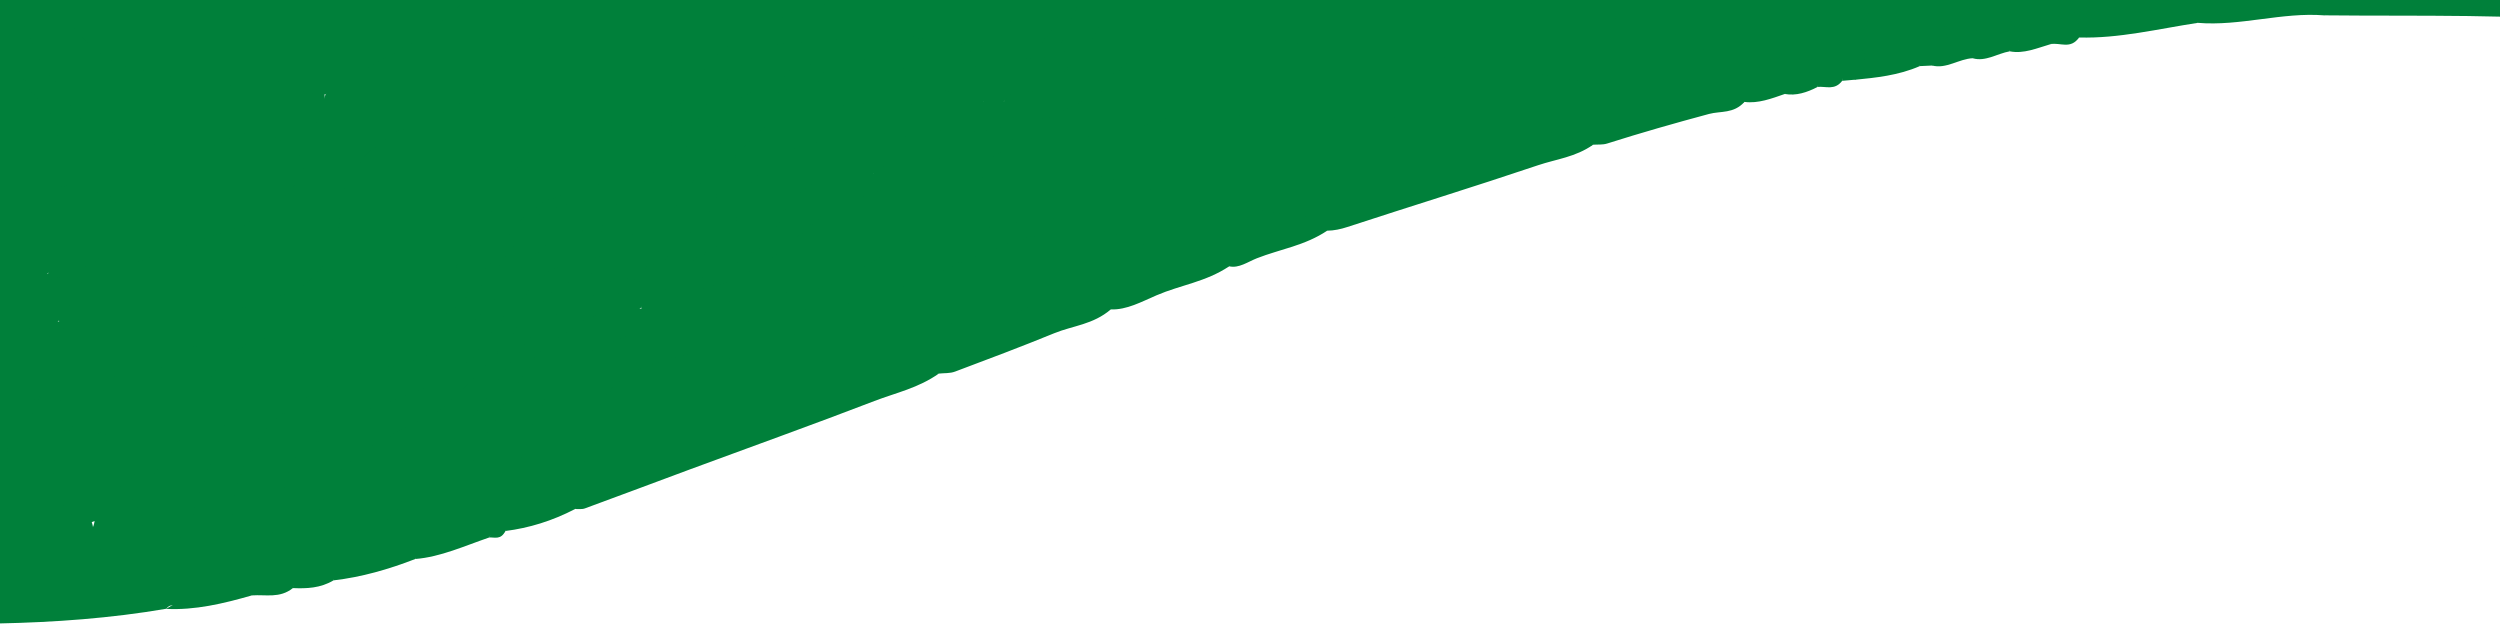
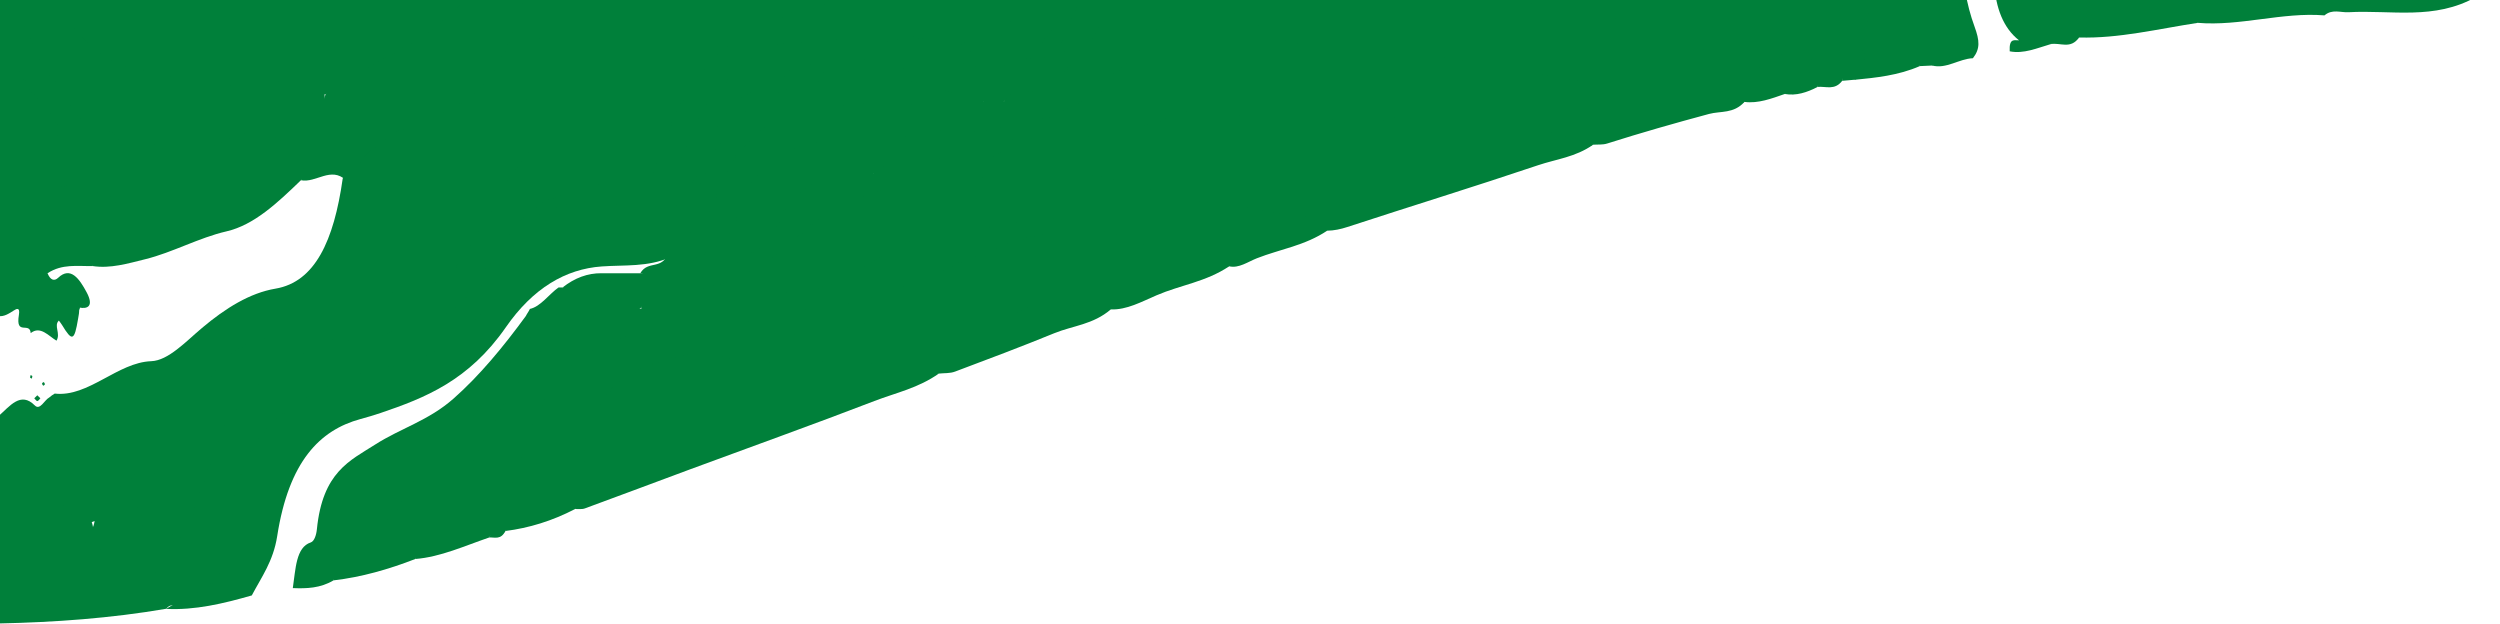
<svg xmlns="http://www.w3.org/2000/svg" id="_レイヤー_2" viewBox="0 0 704.06 175.6">
  <defs>
    <style>.cls-1{fill:none;}.cls-2{fill:#00803a;fill-rule:evenodd;}.cls-3{clip-path:url(#clippath);}</style>
    <clipPath id="clippath">
      <rect class="cls-1" width="704.06" height="175.6" />
    </clipPath>
  </defs>
  <g id="_レイヤー_1-2">
    <g class="cls-3">
      <path class="cls-2" d="M-.43,127.27v-10.07c3.23-2.83,6.24-7.04,10.23-3.02,1.48,1.49,2.7-1.53,4.08-2.25.49-.43,1-.78,1.53-1.09,9.47,1.1,17.69-8.78,27.18-9.12,4.79-.17,9.72-5.51,14.27-9.34,6.67-5.62,13.51-9.87,20.72-11.09,11.14-1.88,16.45-13.49,18.93-30.98,3.85-9.26,9.75-12.36,15.55-15.57,4.54-2.51,9.26-3.83,13.86-6.06,9.44-4.57,16.16-14.17,20.09-30.04,1.35-5.43,2.09-12.67,6.92-12.6,2.56,4.22,2.56,9.59,1.97,14.96-.8,7.24-1.7,14.45-3.4,21.27-.61,2.46-1.72,5.2-1.16,7.62,2.63,11.33-1.16,16.67-5.72,22.9-4.33,5.91-8.34,12.8-12.17,19.86-3.44,6.36-7.95,9.81-12.75,10.53-16.26,2.48-32.24,7.34-47.9,15.39-5.42,2.79-10.44,6.7-13.92,15.02-.56,1.35-1.32,2.43-1.93,3.73-5.24,11.26-11.32,20.02-20.05,21.08-4.45.25-8.56-.34-8.27-11.01.06-2.19-.82-2.57-1.77-3.01-3.41-1.57-6.81-3.29-9.86,1.66-2.7,4.27-5.26,8.86-8.94,2.02-.67-1.25-2.57.01-3.9.17-.5.22-1.01.35-1.53.42-.8.05-1.51-.33-2.06-1.41H-.43Z" />
      <path class="cls-2" d="M1.88,127.28c1.31-4.1,3.97.39,5.59-2.62.29-.54,1.6.57,1.92,2.69.65,4.4,1.76,5.43,2.96.43.68-2.84,2.07-2.39,3.36-2.53,2.01-.26,1.3,2.25,1.29,3.96-.07,8.75,1.9,13.34,6.72,15.56,2.6,1.2,3.22,4.48,1.87,9.86,3.28-2.46,6.41-4.41,9.3-1.03,5.63,6.59,10.27,4.06,14.48-4.05,3.07-3.3,5.07-8.55,6.47-13.8,6.9-25.9,19.86-36.43,34.61-40.65,9.51-2.72,19.17-4.38,28.77-6.61,4.08-.95,7.66-3.92,11.45-6.11,5.02-3.68,9.5-9.24,13.27-15.66,5.93-10.14,13.27-10.88,20.64-12.52.75-.17,1.55-.15,2.29.11,12.23,4.23,21.28-.86,28.56-21.01,5.45-15.09,15.67-22.06,26.23-23.56,14.46-2.05,28.93-1.28,43.41-.12,2.88.23,5.74-.04,8.59-.88,2.07-.62,4.21-1.33,5.91,1.89-2.72,8.58-7.68,7.37-12.03,7.92-13.3,1.71-26.69-.61-39.98,2.61-2.11.51-4.13,1.08-6.05,2.64-10.42,3.11-18.8,11.1-24.56,27.61-3.76,10.76-10.5,13.59-17.46,13.96-3.6.19-7.25-.69-10.79,1.27-9.86.95-18.67,6.82-26.41,17.53-11.1,15.33-24.11,21.23-37.85,23.39-9.68,1.52-18.75,6.47-27.29,14.36-5.54,5.12-8.98,13.38-10.3,24.13-2.27,18.46-6.04,24.04-16.7,24.48-1.12.04-2.31-.49-3.31.91-15.7,2.69-31.45,3.81-47.22,4.14v-48.33H1.88c.21.36.42.73.62,1.09-.18-.41-.39-.77-.62-1.09h0Z" />
-       <path class="cls-2" d="M14.54,113.18c-.5,2.19-2.41,1.32-2.68,3.12-.52,3.32-1.32,2.68-2.33,1.09-1.74-2.74-3.18-6.11-5.46-.6-.55,1.34-2.95.34-4.5.41v-28.19c2.56-2.92,5.15-7.07,7.49.5.18.56.54.95.93,1.07,4.67,1.51,9.17.6,13.47-2.97.3-.69.63-1.32.96-1.94-1.4-5.14-1.4-5.02-5.53-5.47-1.63-.18-4.83,1.73-2.91-5.03,3.59-4.1,7.55-2.9,11.46-2.46,20.42-3.16,40.7-7.37,59.35-23.98,4.27-.36,8.8-5.71,12.64,2.02-1.8,18.95-7.6,30.08-17.56,32.42-7.86,1.85-15.88,3.82-22.6,12.46-1.26,1.62-2.86,2.53-4.29,2.21-1.73-.38-2.9.49-4.13,2.3-2.92,4.32-6.32,5.67-10.11,5.03-3.46-.59-6.79-.35-9.45,4.83-.92,1.78-2.4,3.07-4.15,2.34-3.55-1.5-7.07.27-10.59.83Z" />
      <path class="cls-2" d="M232.11-112.37c-.04,3.74,1.61,5.62,2.84,8,2.1,4.08,4.76,7.26,6.37,12.14,2.49,8.72,4.27,17.85,5.34,27.43.75,6.8,3.06,11.45,6.77,13.87,11.65,7.62,23.69,13.2,35.37,20.64.71.46,1.51.54,2.23.95,4.54,2.56,9.52,4.01,10.38,14.7.95,11.85-1.67,22.7-7.25,28.53-1.47,1.54-3.04,2.83-4.51,4.41-2.92,2.86-6,3.47-9.37,3.62-18.48.83-37.02-1.3-55.46,2.75-1.55.34-3.08.13-4.23-2.14,1.46-3.07,3.44-3.62,5.59-4.1,10.57-2.35,21.18-1.71,31.78-2.02,5.41-.16,10.9.58,16.21-2.12,1.78-.9,3.78-1.14,5.14-3.85,6-10.4,5.09-14.58-1.4-23.16-9.05-11.98-20-12.24-29.98-18.29-5.7-3.46-11.18-7.95-16.97-10.91.92-5.78,1.92-11.56.3-17.48-.15-.56-.24-1.43-.1-1.95,2.5-9.23-.49-17.52-1.49-26.11-.56-4.89-1.57-9.48-3.89-12.97-2.08-3.12-2.73-7.92-4.03-11.96h10.36Z" />
      <path class="cls-2" d="M84.76,50.75c-6.64,6.41-13.21,12.63-21.02,14.42-7.67,1.76-15.16,5.94-22.83,7.83-4.88,1.2-9.85,2.71-14.87,1.92,0-5.08,3.05-5.16,4.36-8.17,1.53-3.52,2.24-7.25-.67-8.52-3.59-1.57-6.94-5.12-11.02-3.73-4.88,1.66-6.48-1.05-5.08-9.61,1.2-7.34-.09-11.16-3.47-14.6C5.21,25.24,2.79,16.21-.43,8.47V-5.63c3.42-3.85,5.01.69,6.3,4.73,2.85,8.93,6.73,16.07,11.01,22.95,6.13,9.86,13.22,12.75,21.27,13.89,5.61.8,11.04,4.13,16.93,2.85,3.2-.7,6.42-.85,9.62-2.2,7.83-3.31,15.19-1.6,21.61,7.7.72,3.06-.11,4.98-1.55,6.46h0Z" />
      <path class="cls-2" d="M85.91,44.7c-2.29-1.65-4.58-3.34-6.89-4.95-4.73-3.29-9.58-2.73-14.34-.58-3.12,1.41-6.07,3.56-9.41,1.74-1-.55-2.32-.12-3.37.51-3.91,2.35-7.49.28-11.03-2.26-1.01-.73-1.99-3.1-3.03-1.38-2.52,4.2-4.55,1.08-6.73-.74-.86-.72-1.83-2.15-2.62-1.9-6.42,2.07-9.26-7.23-13.34-12.54C10.49,16.55,6.98,8.78,4.54-.41,3.51-4.31,1.97-6.03-.42-5.63v-2.01c1.68-2.42,3.7-.19,5.49-1.23,3.47-2.48,6.41-.6,8.92,3.64,14.66,24.78,33.34,26.41,51.93,26.17,8.69-.11,17.11-.14,25.4,4.65.83,8.64-1.04,14.96-5.4,19.13h0Z" />
      <path class="cls-2" d="M-.43,8.46c1.46.06,2.68,1.07,3.25,3.44,2.2,9.1,6.34,14.98,10.96,19.84,2.41,2.53,3.49,4.9,1.79,9.49-1.34,3.6-1.12,7.59-.86,11.81,2.83.82,5.25-3.04,7.89-1.25,2.45,1.66,4.9,2.85,7.58,3.41,3.8.78,4.58,6.4,2.25,11.68-1.71,3.87-4.29,5.29-6.38,8.05-4.25.07-8.55-.68-12.66,2.02-4.61,6.9-9.21,4.36-13.81,0V8.47H-.43Z" />
      <path class="cls-2" d="M-.43,76.93c4.6.03,9.21,3.01,13.81,0,.78,1.99,1.93,2.33,3,1.3,3.49-3.31,5.99.29,8.02,4.09,2.13,3.98.21,4.77-2.12,4.28-1.09-1.65-1.34.43-1.04-.81,0-.02.32.19,1.04.81.1,1.32-.13,2.23-.29,3.19-1.05,6.24-1.65,6.47-4.52,1.73-.27-.45-.59-.82-.89-1.24-1.52,1.44.58,3.62-.67,5.66-2.19-1.28-4.54-4.3-7.26-2.13-.26-3.35-4.35.94-3.32-5.18.39-2.35-.87-1.54-1.35-1.24-1.44.91-2.85,1.87-4.42,1.61v-12.09h0Z" />
      <path class="cls-2" d="M462.35-41.89c.7-5.65-2.34-8.02-3.45-12.08,3.55-5.63,5.63.58,7.6,3.6,3.87,5.94,7.32,12.69,12.17,16.39,5.09,6.03,10.66,9.82,16.59,12.75,7.22,3.57,13.17,11.08,15.63,24.03,2.96,15.53.71,21.28-8.23,23.66-3.76,1.3-7.51,2.75-11.39,2.24-3.78,2.04-7.74.86-11.3-.38-9.14-3.2-18.26-3.45-27.48-2.86-15.79,1.01-31.26-5.16-46.93-7-8.44-.99-16.86-.64-25.28-1.02-8.47-.38-16.89-1.66-24.91-6.61-12.29-7.59-24-8.63-34.75,6.92-1.31,1.9-2.95,3.13-4.54,4.31-.84.65-1.72,1.18-2.59,1.67-.54.36-1.11.62-1.68.85-1.7.43-3.23,1.7-4.71,3.22-.54.45-1.11.76-1.7.98-5.76.88-11.4,4.14-17.29,2.57-1.84-.49-3.78-.02-5.35-2.32-.08-5.72,2.64-4.56,4.4-5.12,4.64-1.47,9.35-2.36,13.27-7.61,4.62-3.88,7.96-10.22,11.1-17.1,8.2-17.96,12.01-19.2,24.91-13.59,12.59,5.48,25.21,11.55,38.35,11.68,5.74.06,11.47-1.08,17.16-1.87,26.61-3.68,52.55,5.61,78.68,11.37,4.78,1.05,9.26,4.25,13.77,6.96,3.73,2.23,7.53,2.22,11.36,2.04,2.17-.1,4.35-1,5.19-5.03.96-4.57-.81-7.62-2.54-10.33-2.38-3.74-5.47-5.14-8.43-5.94-10.94-2.97-18.91-13.67-25.46-28.44-.35-.79-.67-1.65-.96-2.52-.15-.42-.29-.86-.43-1.28-.29-.84-.52-1.74-.7-2.67-.03-.48-.06-.97-.08-1.47h0Z" />
      <path class="cls-2" d="M609.71-66.05c1.15-4.7,3.54-3.99,5.76-4.03,1.79-2.83,3.87-2.51,5.96-1.58,12.29,5.43,24.59,8.15,37.4,5.54,7.47-1.52,15.25,2.69,20.48,12.83,6.81,13.2,15.77,17.11,24.83,20.87,4.88,2.03,8.75,6.51,12.58,11.49,1.1,1.42,1.87,3.41,1.28,6.1-6.23,7.62-13.62,9.98-20.65,13.95-11.76,6.65-23.92,3.65-35.94,4.32-2.26.13-4.59-.98-6.78.89-11.94-.96-23.78,3.11-35.72,2.1.52-5.38,2.95-3.73,5.55-4.37-3.23-6.79-1.15-12.74.89-18.74,2.06-6.1,5.38-10.1,8.88-12.18,5.43-3.23,9.65-9.43,14.28-14.69,1.2-1.37,3.12-2.28,2.56-5.77-.46-2.83-2.11-3.86-3.56-4.56-5.39-2.6-11.01-1.62-16.49-3.38-6.17-1.97-12.15-6.08-18.6-5.47-1.1.1-2.13-1.39-2.71-3.32h0Z" />
-       <path class="cls-2" d="M654.63,4.33c1.33-2.73,3.15-1.85,4.8-1.88,5.9-.09,11.8-.03,17.69-.03,5.3,0,10.69,1.05,15.4-4.86,1.12-1.41,2.55-1.07,3.88-1.21,1.32-.14,2.86.17,3.89-.91,5.48-5.71,11.9-6.7,17.61-11.14,2.75-1.88,5.7-1.74,8.51-1.48,18.17,1.68,33.72-10.41,47.75-28.86,9.83-12.93,20.59-18.6,32.62-18.81,8.62-.15,17.22-.13,25.63,4.15,2.19,1.11,4.57,1.49,6.62,3.28,11.66,10.18,24.16,14.54,36.97,16.86,2.68,1.81,6.9-1.73,7.68,6.73-13.39.11-26.52-2.41-39.48-9.01-8.35-4.24-16.76-8.91-25.57-9.74-6.71-.63-13.17,1.43-19.25,6.42-1.49,1.22-2.85,3.15-3.71,6.03-4.48,15.03-11.74,25.65-19.87,33.67-4.47,4.41-5.28,9.5-4.92,16.92-10.7.28-21.31-1.79-31.93-3.78-1.14-.21-2.29-.06-3.44-.18-26.94-2.67-53.91-1.89-80.88-2.18h0Z" />
      <path class="cls-2" d="M313.85,20.54c4.04-2.27,7.57-6.36,10.86-10.72,6.38-8.45,13.5-8.51,20.77-6.58,3.13.83,6.24,2.49,9.32,4.37,7.92,4.82,16.23,6.92,24.66,6.9,3.45,0,6.89.09,10.33-.01,9.92-.29,19.72,2.23,29.57,3.62,12.31,1.73,24.55,6.74,36.99,4.37,10.77-2.05,21.09,2.26,31.49,5.79,1.12.38,2.28.3,3.43.43-3.05,3.37-6.66,2.5-9.96,3.38-9.59,2.58-19.15,5.3-28.69,8.33-1.3.41-2.66.24-3.99.34-3.42,1.6-6.78-.11-10.14-.68-17.29-2.94-34.6-4.38-51.97-2.6-3.43.35-6.9.47-10.29-.78-13.04-4.82-26.26-1.55-39.37-2.22-8.21-.42-16.49,4.98-24.9,6.18-6.48.93-12.93,2.12-19.44,1.31-.95.13-1.91.29-2.85.54-1.25.37-2.51.46-3.78.17-2.52-2.52-6.56,1.1-7.96-5.97,1.48-3.8,3.75-4.2,6.08-4.19,7.81,0,15.39-2.83,22.94-5.91,1.34-2.01,3.3-1.88,4.6-4.03h1.15c.35-.73.82-1.25,1.15-2.01h0Z" />
      <path class="cls-2" d="M286.22,40.68h3.45c.35-.73.82-1.25,1.15-2.01,14.7,1.37,29.16-1.35,43.44-7.5,2.6-1.12,5.33-1.07,7.95.22,3.78,1.85,7.51,1.77,11.3,0,1.45-.68,3.04-.93,4.54-.69,6.24.99,12.46,2.33,18.7,3.37,4.75.8,9.52,1.4,14.26-.42,1.11-.43,2.3-1.24,3.36-.9,12.37,3.9,24.94.07,37.39,3.31,5.63,1.47,11.24,3.23,16.87,4.72-4.96,3.48-10.3,4.01-15.47,5.75-17.88,6.03-35.82,11.54-53.72,17.4-1.89.62-3.75,1.01-5.65,1.04-22.46-2.52-44.83-6.43-67.08-12.5-9.3-2.54-18.7-1.41-28,.06-7.07,1.12-14.08,1.48-21.14.67-3.73-3.24-8.35.61-11.83-4.58.85-5.25,3.48-4.26,5.63-4.81,11.56-2.96,23.24-1.77,34.85-3.1h0Z" />
      <path class="cls-2" d="M609.71-66.05c2.81,2.86,5.89.67,8.84,1.35,5.28,1.22,10.21,4.97,15.63,5.53,2.98.31,6.04,1.27,9.06,1.09,3.7-.23,6.67,2.54,9.48,6.06,1.63,2.05,2.34,4.8-.08,6.85-6.11,5.16-10.46,14.92-17.53,18.17-4.97,2.28-8.71,9.89-10.9,18.9-1.22,5.04,1.85,7.64,1.8,11.83-2.27,2.08-5.13-1.26-7.09,2.71-11.11,1.69-22.17,4.43-33.36,4.12-9.5-18.05-8.37-28.68,4.19-39.84,7.89-7.02,16.44-10.62,24.89-14.72,1.1-.53,2.27-.67,3.33-1.41,1.55-1.09,3.92-1.41,4.03-4.69.13-4.11-2.52-4.35-4.14-5.61-3.17-2.46-6.87-1.24-10.02-3.82-2.4-1.97-5.85-1.89-6.2-8.52,2.69.67,5.37,1.34,8.06,2.01Z" />
      <path class="cls-2" d="M518.81,22.76c-2.14,2.79-4.6,1.48-6.94,1.72,3.13-29.98-.16-37.38-16.14-51.5-13.28-11.73-14.92-21.78-4.33-40.11,5.06-8.76,11.31-13.31,17.98-16.76,4.92-2.55,10.05-4.9,11.8-15.16,7.11-2.22,13.19,3.84,16.89,16.82-1.6,11.42-6.69,19.19-9.99,28.84-5.25,15.34-9.94,30.42-8.11,49.63.82,8.53,1.59,18.02-1.16,26.52Z" />
      <path class="cls-2" d="M257.44,50.75c12.78.7,25.46-2.1,38.19-2.97,3.76-.26,7.57.56,11.32,1.35,11.66,2.44,23.13,6.91,34.95,7.97,8.5.77,16.95,3.77,25.52,3.72,2.44-.01,4.29,2.54,6.38,4.13-6.39,4.27-13.22,5.19-19.82,7.78-2.55,1-5.09,2.9-7.82,2.27-14.03.07-27.79-4.18-41.57-8.08-5.99-2.46-11.96-2.59-18.14-1.56-15.04,2.52-30.14,3.23-44.45,13.61-11.71,8.49-24.46,6.75-36.77,8.61-6.06.91-12.14,2.73-18.29,2.24-2.1-.17-4.23.26-6.15-1.75-1.24-6.35,1.86-5.09,3.48-5.61,6.56-2.11,13.19-3.48,19.76-5.65,6.3-2.08,12.43-5.08,17.79-10.71,11.07-11.6,22.88-16.33,35.61-15.34h0Z" />
      <path class="cls-2" d="M601.65-68.06c3.46,5.2,7.55,7.9,12.02,7.93,4.12.03,7.21,4.02,10.56,7.04,1.4,1.27,1.84,3.68.05,5.32-2.52,2.3-4.94,4.85-7.83,5.94-9.88,3.74-19.57,8.6-28.58,16.97-2.43,2.26-4.43,5.1-5.83,9.29-2.51,7.54-2.46,11.55,1.18,17.61,1.54,2.57,2.46,4.9,2.35,8.5v-.03c-2.55,2.49-5.54-.68-8.08,1.93-3.81,1.11-7.59,2.8-11.51,2.01-.19-3.92,1.42-3.01,2.62-3.1-8.95-6.99-8.25-22.99-4.01-36.39,3.11-9.82,8.08-16.57,13.46-22.61,6.9-7.77,6.82-10.9,1.07-21.26-3.02-5.44-8.27-7.66-8.54-17.27,4.42,2.89,8.06,8.73,12.85,10.21,6.18,1.92,11.88,7.25,18.23,7.91h0Z" />
      <path class="cls-2" d="M312.84,87.13c-5.04,4.31-10.64,4.55-15.98,6.73-9.26,3.79-18.57,7.29-27.87,10.78-1.48.56-3.04.4-4.56.57-10.98-.9-21.98,1.97-32.97-.68-8.72-2.1-17.53,2.06-26.27-1.03-9.28-3.28-18.28-.32-27.04,4.98-7.21,4.36-12.55,11.73-11.66,26.98.36,6.18-2.26,6.71-4.6,7.93-6.38,3.31-12.9,5.31-19.53,6.15-1.78-3.16-1.41-6.95-.55-10.28,5.02-19.45,12.04-36.1,24.14-42.8,14.51-8.03,29.53-9.56,44.69-7.27,9.1,1.33,18.18,4.45,27.33.57,2.22-.94,4.57-2.1,6.81-1.48,17.44,4.76,34.52-5.1,51.88-3.69,2.5.2,4.88-1.62,7.36-1.97,3.25-.45,6.57-1.04,8.84,4.52h0Z" />
      <path class="cls-2" d="M161.89,143.37c2.32-2.49,3.99-4.61,2.88-10.83-1.6-8.93,2.39-14.84,5.56-20.36,1.53-2.65,3.74-4.29,5.92-5.79,6.41-4.41,13.13-5.64,19.83-7.32,3.69-.92,7.16,1.74,10.75,1.92,5.44.27,10.82,1.91,16.36.29,6.81-2,13.64,3.64,20.47,1.66,7.1-2.05,13.9.38,20.78,2.24-5.84,4.13-12.09,5.41-18.17,7.75-17.28,6.65-34.61,12.84-51.93,19.25-9.86,3.65-19.72,7.38-29.59,10.99-.92.34-1.9.14-2.86.18h0Z" />
      <path class="cls-2" d="M46.79,171.46c3.81-2.45,7.88-3.32,11.64-6.19,3.58-2.74,5.99-6.24,6.36-13.83.32-6.47,1.12-12.75,3.4-18.72,5.63-14.78,14.61-18.28,23.22-23.6,8.19-5.07,16.86-4.87,25.26-7.49,7.59-2.36,14.05-7.86,20.39-14.59,2.94-3.12,5.77-6.55,8.57-10.02,6.95-8.59,14.65-12.66,23.15-12.16,5.34-.22,10.66-.56,15.99-1.37,5.05-.76,8.87-4.23,11.41-11.47,6.55-18.71,16.12-26.56,28.49-28.81,16.06-2.92,31.95-2.15,47.9.73,1.84.33,3.97,0,4.67,4.28-1.43,4.23-3.74,3.87-6.09,3.71-14.55-1-29.09-.66-43.59,1.71-9.69,1.58-18.34,7.43-24.18,21.99-3.65,9.11-9.05,13.09-14.62,16.83-6.34,2.79-12.88,2.12-19.3,2.58-10.19.72-19.39,6.15-27,17.12-10.42,15.02-22.7,19.88-35.31,24.16-1.88.64-3.76,1.18-5.65,1.7-11.43,3.11-20.17,11.93-23.44,32.99-1.09,7.03-4.44,11.54-7.15,16.68-8,2.3-16.02,4.21-24.16,3.79h0Z" />
      <path class="cls-2" d="M521.06-98.27c1.52,4.18,1.2,6.86-1.51,9.61-3.52,3.57-7.18,6.4-11.05,8.05-7.53,3.21-13.65,9.99-18.78,19.99-6.49,12.66-4.96,24.1,4.48,29.34,6.47,3.59,11.11,11.6,16.17,18.51,2.63,3.59,3.85,9.77,3.83,16.22-.01,4.98-.52,10.06.51,14.96,1.02,4.82-2.3,3.47-2.84,6.08-3.01,1.56-6.05,2.54-9.21,1.98.77-1.89,1.93-1.97,3.08-1.92,2.93.15,4.34-3.53,4.55-7.42.39-7.44,0-14.62-3.04-21.08-4.33-9.21-9.6-14.08-16.26-16.55-3.87-1.44-8.14-3.73-11.07-9.61-.66-1.32-1.64-1.6-2.6-1.71-5.51-9.41-10.35-19.47-12.52-32.9-.81-5.04-3.79-5.88-6.47-7.05-6.32-2.75-7.55-9.5-3.62-18.94,5.32,10.91,12.48,10.42,19.69,9.83,2.08-.17,4.18-.11,6.24.55,5.85,3.75,10.45,1.24,13.64-8.33.29-.75.63-1.43,1-2.06.79-1.13,1.67-2.04,2.5-3.09.86-1.11,1.74-2.18,2.65-3.19.75-.89,1.6-1.36,2.45-1.85,6.07-.12,12.17-4.08,18.19.56h0Z" />
      <path class="cls-2" d="M312.84,87.13c-4.09-2.41-8.11-2.82-12.34-.4-2.05,1.17-4.22,2.16-6.69.71-2.25-1.32-4.93-.97-7.36.42-.18.1-.36.33-.54.32-8.99-.32-17.73,3.73-26.63,4.95-3.16.43-5.98-1.88-9.05-2.18-5.6-.56-11.05,1.17-16.46,2.94-3.84,1.25-7.54,1.86-11.3-.11-2.26-1.19-4.57-.45-6.85-.75-1.84-.24-3.89,1.11-5.39-1.99.61-5.67,3.34-4.58,5.42-4.82,19.1-2.22,37.8-7.89,56.36-16.35,10.51-4.78,21.44-9.62,32.62-5.02,6.9-.59,13.54,2.95,20.26,4.66,5.82,1.48,11.79.14,17.5,3.29,1.26.7,2.55,1.24,3.76,2.21-6.59,4.4-13.64,5.23-20.43,8.15-4.23,1.82-8.43,4.15-12.88,3.98h0Z" />
      <path class="cls-2" d="M304.64,64.85c-8.04-.5-15.75,2.14-23.66,4.83-12.65,4.32-24.88,11.8-37.63,14.77-5.41,1.25-10.95,1.82-16.44,2.55-5.1.68-10.14,2.64-15.3,2.41-.45-.02-.92,1.06-1.37,1.63-5.16,0-10.33.09-15.49-.01-9.61-.19-18.96,3.03-28.02,7.94-8.18,4.44-14.79,13.41-18.89,27.15-.62,2.07-1.17,4.31-2.05,5.98-2.64,4.98-3.59,10.84-3.43,17.44v-.04c-1.36,1.99-3.28-.21-4.63,1.88-6.88,2.35-13.68,5.48-20.73,6.04-.56-4.93,1.44-7.84,3.3-9.6,6.81-6.45,11.08-17.39,15.9-27.15,8.66-17.52,19.24-29.28,31.92-35.1,3.97-1.83,8.28-2.92,12.18,1.46,11.08.11,22.09-1.49,33.09-3.81,5.1-1.07,10.26-.89,15.4-1.75,7.21-1.19,13.71-5.71,20.34-9.61,6.75-3.98,13.49-6.89,20.65-7.04,7.43-.16,14.79-2.12,22.17-3.39,4.24-.73,8.62.47,12.69,3.45h0Z" />
      <path class="cls-2" d="M180.31,87c-9.14-2.62-17.15,4.5-25.4,9.29-3.5,2.03-5.81,7.49-8.65,11.34-6.17,8.36-11.33,18.6-16.09,29.46-1.62,3.7-3.47,7.13-6.02,9.11-3.07,2.38-5.32,6.4-7.15,11.21-7.59,2.95-15.25,5.13-23.02,6.03-.11-11.13,1.31-14.72,7.19-16.64,5.23-1.7,9.23-6.91,13.68-11.59,13.82-14.53,25.71-33.76,39.61-47.91,4.89-4.98,10.33-6.87,15.98-6.91,4.2-.04,8.43.55,12.53-1.71,8.54.46,16.57-3.95,24.67-7.82,4.55-2.17,8.11-6.6,11.73-11.93,7.65-11.24,16.48-16.55,26.55-10.18,3.84.58,7.84-1.54,11.51,2.02-.64,1.42-1.51,2.09-2.5,1.97-5.22-.66-10.14,2.04-15.19,3.62-5.61,1.75-10.41,5.93-15.28,10.61-6,5.79-12.38,9.81-19.19,12.19-8,2.8-16.07,4.6-24.13,6.59-.31.08-.56.84-.84,1.28h0Z" />
      <path class="cls-2" d="M518.81,22.76c-.02-7.7-.02-15.41-.05-23.12,0-2.34.38-5.16-.22-6.93-2.56-7.56-.24-14.09.94-20.99,3.24-18.89,9.91-34.16,16.74-49.28.62-1.39.91-2.9.97-4.61,1.29-2.5,1.89-5.91,3.45-8.05,4.16-.27,4.94,7.78,8.06,10.07,2.4,5.76.54,10.2-1.67,14.09-3.99,7.03-6.35,15.5-8.66,24.45-3.93,15.22-6.97,30.99-10.61,46.37-.74,3.11-1.69,6.21-1.34,9.6.63,6.12-1.67,7.18-4.18,8.1-1.14.1-2.28.2-3.42.3h0Z" />
-       <path class="cls-2" d="M570.57-86.18c1.4,4.1,3.3,7.4,5.59,9.87,2.83,3.05,4.99,7.34,7.1,11.59,3.12,6.28,2.84,10-.9,15.06-2.26,3.06-4.7,5.72-7.1,8.43-7.3,8.24-11.58,19.71-12.5,34.96-.25,4.1.91,7.02,2.21,9.92,1.17,2.61,2.92,4.33,3.73,7.49-.62,1.93-2.27,1.14-2.74,3.32-3.45.61-6.8,2.98-10.35,1.96.11-7.35-3.1-12.7-3.73-19.78-1.64-18.4,2.46-32.98,9.67-45.1,4.65-7.82,8.05-15.76,6.71-27.66,1.81-5.56-1.12-8.73-2.23-12.66-.8-2.83-2.74-4.38-3.52-7.47,3.84.54,4.94,7.77,8.06,10.07h0Z" />
-       <path class="cls-2" d="M70.95,167.68c.09-.99-.02-2.32.31-2.91,4.92-8.73,6.14-21.05,9.87-30.94,2.88-7.66,6.94-12.03,11.82-14.67,5.64-3.05,11.55-3.94,17.23-6.35,7.02-2.99,14.3-4.82,20.94-10.26,1.54-1.26,3.1-2.8,4.32-4.84,4.59-7.7,10.46-11.97,15.62-18.14,3.19-3.81,7.2-4.61,10.89-5.44,5.18-1.17,10.3-3.3,15.71-2.05,3.44.8,7.09-1.76,10.72-1.2-.99,8.28-5.46,5.45-8.26,7.93-6.56,1.7-13.32-.43-19.79,3.07-.27.15-.55.27-.81.42-.5.38-1.02.7-1.54,1.01-2.72,1.69-5.24,4.24-7.93,6.09-.7.66-1.37,1.4-1.98,2.29-11.54,18.7-25.61,28.41-40.53,35.33-7.46,3.46-14.4,7.94-17.37,22.96-1.22,6.17-5.62,9.6-7.7,15.65-3.7,2.95-7.65,1.76-11.51,2.05h0Z" />
      <path class="cls-2" d="M82.46,165.63c.81-5.32.85-11.51,5.06-12.87.94-.3,1.55-1.97,1.72-3.7,1.61-16.15,9.31-19.32,16.44-23.88,7.29-4.65,15.01-6.71,22.07-12.95,7.31-6.46,13.93-14.47,20.33-23.22.35-.72.82-1.26,1.15-2.01,3.02-.65,5.35-4.13,8.06-6.04.38.73.77.7,1.15,0,6.88-2.1,13.79-3.54,20.78-2.97,1.33.11,3.24-1.44,3.39,2.97-1.72,1.74-3.59,2.41-5.54,1.99-14.04-3.05-25.24,7.58-35.51,22.56-7.2,10.51-14.76,20.07-23.13,27.55-1.41,1.26-2.64,2.91-3.54,5.03-3.14,7.34-7.86,10.21-12.5,10.84-4.54.62-6.62,3.69-7.48,10.83-.16,1.27-.62,2.44-.94,3.66-3.75,2.25-7.62,2.36-11.52,2.2h0Z" />
      <path class="cls-2" d="M522.23,22.47c1.21-2.26,4.25-2.38,2.53-7.99-.97-3.15.5-6.4,1.3-9.44,1.92-7.28,3.78-14.59,4.75-22.49.56-4.55,1.34-8.74,3.28-12.48,2.45-4.72,2.98-11.52,3.99-17.37,1.36-7.86,4.05-13.79,7.1-18.98,2.45-4.17,3.8-8.1,3.53-13.86.77-.68,1.54-1.35,2.3-2.02,1.42,3.07,3.23,5.74,3.45,10.07,1.66,4.85-.62,7.6-2.08,10.25-9.07,16.53-11.1,37.48-12.6,58.97-.52,7.4,2.68,14.1.86,21.5-6.04,2.62-12.23,3.24-18.41,3.85h0Z" />
      <path class="cls-2" d="M540.64,18.62c-3.46-15.37-1.72-30.28.05-45.96,1.81-16.05,6.52-27.97,12.42-39.37.81-1.57,1.32-3.26,1.35-5.37,4.24-3.34,3.41-10.01,3.45-16.11,1.56,1.31,2.71,3.32,3.45,6.04,4.27,10.24,4.29,14.98-.48,23.57-7.5,13.54-13.29,28.34-13.77,48.09-.13,5.13-.11,9.82,1.14,14.6,3.2,12.28,3.13,12.33-4.14,14.35-1.16.05-2.31.11-3.46.16h0Z" />
      <path class="cls-2" d="M544.1,18.45c1.26-3.32,3.72-.77,5.12-3.09.49-2.5-.68-3.72-1.15-5.43-5.32-19.89-2.03-37.94,4.31-54.85,1.51-4.02,2.99-8.79,5.33-11.54,5.78-6.82,5.91-15.63,3.64-25.69,2.77.38,4.37,4.83,6.91,6.03,3.06,10.88,2.82,14.26-2.13,22.78-3.81,6.56-7.48,13.25-10.08,21.53-4.12,13.13-4.67,26.45.03,39.31,1.44,3.96,1.62,6.22-.46,8.9-3.87.14-7.57,3.14-11.51,2.04h0Z" />
      <path class="cls-2" d="M577.48,12.44c2.45-3.72,5.39-1.29,8.08-1.93-2.47,3.52-5.38,1.37-8.08,1.93Z" />
      <path class="cls-2" d="M137.73,151.36c1.25-2.87,3.03-1.7,4.63-1.88-1.27,2.64-3.01,1.81-4.63,1.88Z" />
      <path class="cls-2" d="M168.8-29.8c.77-.68,1.53-1.35,2.3-2.02,1.21.87,2.38,2.54,3.77,1.51,3.3-2.48,6.76-1.49,10.14-1.44,11.79.17,23.37-2.25,34.72-7.87,3.66-1.81,7.4-2.81,11.23-2.26,4.45-.39,8.31,1.39,12.43,5.28,5.23,4.93,11.41,6.77,17.35,8.7,5.61,1.82,11.25,3.11,15.44,11.18.93,1.79,2.74,2.14,4.12,3.25,4.05,3.27,5.84,9.84,4.62,17.31-.79,4.86-2.77,6.94-5.62,6.64-2.09.07-4.13.27-6.23,1.14-3.91,1.63-7.99,1.7-11.9-.07-2.86-1.29-5.72-1.64-8.5-.57-5.69,2.19-11.27,2.16-16.97.01-2.96-1.12-6.07-1.08-9.09.32-.92.42-1.86,1.15-2.77,1.06-10.04-1.03-17.69,8.39-25.27,17.84-3.12,3.9-5.03,9.98-7.02,15.63-3.23,9.16-9.94,14.83-16.02,12.54-8.39-3.15-16.6-1.32-24.65,2.73-3.91,1.97-6.01,8.92-9.47,12.56-3.55,3.74-6.56,9.03-10.62,11.32-.4-1.74-.18-3.51.51-4.66,11.05-18.51,23.29-33.21,39.46-30.68,7.34,1.15,12.21-1.55,16.14-13.25,4.47-13.28,11.56-22.17,20.06-27.14,7.6-4.46,15.29-8.39,23.31-10.36-.34-4.32-2.3-4.66-3.74-5.82-11.35-9.15-23.1-11.22-35.23-5.58-6.35,2.95-12.59-.12-18.81-1.39-4.94-1.01-6.19-5.57-4.86-13.88.38-.68.81-1.28,1.15-2.01v-.02Z" />
      <path class="cls-2" d="M167.65-27.79c.41,8.97,1.65,11.56,6.33,11.98,3.24.29,6.42.85,9.63,1.81,4.54,1.36,9.05-1.54,13.54-2.71,2.97-.77,6.1-.6,8.98-2.75.8-.59,1.97-.46,2.82.07,6.47,3.97,13.34,5.69,19.62,10.7,2.11,1.68,4.02,3.77,5.02,7.7-.68,2.54-2.05,3.24-3.31,3.22-7.6-.1-14.47,5.2-21.55,8.77-10.25,5.15-17.79,16.65-22.86,32.79-2.03,6.46-4.69,8.89-8.71,9.1-4.7.24-9.31-2.5-14.1-.25-7.84,3.68-16.17,5.07-21.84,17.14-1.36,2.88-3.07,4.99-5.03,6.52-2.34,1.83-4.11,4.8-5.38,8.7-4.73,3.48-9.39,6.86-14.79,6.33-2.53-.25-5.12,2.28-7.73,3.1-3.28,1.02-6.33,3.06-10.02,1.33-2.85-1.33-6.36.7-9.46,2.05-9.3,4.04-18.11,9.94-25.25,21.78-1,1.66-1.74,3.48-2.43,5.47-2.52,7.31-5.23,14.45-7.47,22.01-1.11,3.73-2.58,4.47-4.59,4.39-6.58,1.21-11.87-1.41-13.81-14.1.97-2.31,2.49-4.19,3.87-3.67,4.8,1.84,7.43-4.05,10.39-8.39,2.61-3.84,5.17-8.11,7.1-12.98,4.43-11.15,10.86-15.25,18.02-17.2,1.33-.36,2.59-.78,3.87-1.64,7.15-4.82,14.52-7.89,22.22-8.6,3.4-.32,6.82-1.43,10.14-2.81,1.9-.79,3.76-1.14,5.67-1.09,6.21.15,11.57-3.43,15.66-11.63,3.52-7.04,8.28-11.83,11.37-19.62.42-1.04,1.14-1.79,1.8-2.44,4.94-5.01,5.02-5.04,3.21-14.84-.54-2.93-.2-5.29.6-7.61,2.66-7.61,2.95-16.52,4.46-24.76.86-4.7-.41-9.22-.96-13.76-.35-.82-.4-1.67-.14-2.59,2.79-4.44,5.97-7.84,9.31-10.82.49-.37,1.01-.6,1.54-.74.26.01.53.03.8.05h3.46Z" />
      <path class="cls-2" d="M152.68-15.7v2.02c-2.9,2.32-4.02,7.15-5.02,11.78-3.87,18.05-11.31,28.12-21.83,33.3-7.11,3.5-14.72,4.3-21.31,11.07-2.47,2.53-5.03,4.73-7.09,8.29-4.22-3.98-8.44.84-12.66,0,.47-1.96,1.21-3.77,1.15-6.04,2.56-5.41,3.59-12.32,5.76-18.12,2.48-5.28,6.23-6.6,9.6-8.38,15.9-8.34,30.86-19.92,44.28-37.23,1.69-1.28,3.4-2.38,5.28-2.3,1.68.79,3.07,1.9,1.85,5.62h0Z" />
      <path class="cls-2" d="M35.26,137.34c1.64,3.04,4.2,4.63,4.74,9.46.24,2.15,1.2,1.8,2.23,1.64,2.45-.4,4.83.17,6.84,2.99-.31.84-.53,1.83-.92,2.51-5,8.54-3.48,9.48-11.18,3.79-3.83-2.84-7.27-6.02-10.99-.23-.7,1.09-1.43.58-2.07-.22-.79-1-.36-2.25-.21-3.53.33-2.84,2.3-3.32,2.95-7-4.59,1.92-7.46-1.79-10.13-7.36-1.77-3.69-2.16-6.67-.72-10.59.42-1.14.66-2.43-.11-3.53.86-2.07.23-4.51.52-6.69,2.02-2.84,1.41,6.04,3.75,2.44,1.62-2.5,3.48-2.55,5.08.47,1.48,2.79,3.3-1.57,4.81.76.12.56.44,1.32.33,1.72-2.46,9.1-2.46,9.16,2.88,12.43.71.43,1.47.64,2.21.95Z" />
      <path class="cls-2" d="M277.01,28.59c-.28-.44-.57-1.28-.85-1.26-8.24.6-16.02-5.4-24.3-4.9-9.71.6-19.46-.68-29.1,2.19-10.77,3.21-20.03,11.04-25.73,28.25-2.64,7.99-6.03,12.35-11.5,12.12-3.73-.16-7.49.97-11.22,1.71-1.98.4-3.8-.15-5.51-1.86,2.5-3.79,5.49-1.72,8.24-1.91,4.72-.32,9.28-.8,13.62-4.94,3.21-3.06,5.24-7.59,7.09-12.67,5.33-14.64,13.14-21.63,22.85-22.77,7.64-2.57,15.44-1.71,23.16-3.24,3.27-.65,6.93-1.14,10.53.1,3.55,1.22,7.34,1.87,11.13-.36,4.55-2.68,9.35.24,14.03.14,3.63-.08,6.81-2.16,10.23-2.68,3-1.91,5.93-4.21,9.11-5.2,2.15,1.03,2.93,3.45,2.4,7.21-4.06,6.38-9.24,6.76-14.25,8.02-1.46.36-3.08-.51-4.17,2.05-1.92,2.86-3.84,2.86-5.76,0h0Z" />
-       <path class="cls-2" d="M3.03,129.29c-.38-.67-.77-1.34-1.15-2.02.38.67.77,1.34,1.15,2.02Z" />
+       <path class="cls-2" d="M3.03,129.29c-.38-.67-.77-1.34-1.15-2.02.38.67.77,1.34,1.15,2.02" />
      <path class="cls-2" d="M3.03,129.29c.16.16.47.37.46.45-.09.68-.27.52-.46-.45Z" />
      <path class="cls-2" d="M313.85-64.03c1.19,8.92,2.99,17.25,7.09,23.53,1.45,2.21,2.67,4.76,4.84,4.81.7.02,1.57.61,2.06,1.48,6.75,11.99,15.96,14.23,24.5,19.24,1.75,1.02,3.93.21,5.26,3.3-3.99,4.55-8.17,3.2-11.93-.18-7.42-6.67-15.77-7.57-23.45-12.54-2.96-1.92-5.57.85-7.77,4.41-3.95,6.39-7.23,13.71-9.82,21.96-1.39,4.41-2.68,8.92-5.74,10.52-2.85,2.9-5.83,4.83-9.21,4.03.64-2.82,2.17-3.26,3.54-4.46,5.58-4.88,8.81-20.38,6.49-30.29-.61-2.58-1.7-4.41-3.24-5.29-1.63-.93-3.24-2.2-4.91-2.65-7.06-1.9-13.13-8.93-19.87-11.85-6.29-2.72-12.33-6.4-18.42-9.98-3.59-2.11-6.74-5.33-7.5-12.39-1.15-10.77-3.77-20.89-4.44-31.85,2.22,4.57,4.02,9.67,6.03,14.47,4.55,10.87,11.05,16.96,18.62,19.79,8.94,3.34,17.82-1.2,26.73-.16,2.86.33,4.99-3.28,6.79-6.63,1.9-3.54,1.32-7.29-1.68-11.94-3.08-4.77-5.39-10.17-5.84-17.54,2.33,1.65,3.1,5.88,4.39,8.97,4.47,10.73,10.78,16.38,17.48,21.23Z" />
      <path class="cls-2" d="M10.51,111.32c.29.28.58.56.86.85-.29.28-.58.79-.86.78-.29,0-.58-.5-.86-.79.29-.28.58-.57.86-.84Z" />
      <path class="cls-2" d="M12.67,108.21c-.15.15-.31.42-.46.4-.14-.02-.27-.34-.4-.54.33-.63.62-.59.86.14Z" />
      <path class="cls-2" d="M9.11,105.9c-.05.25-.1.7-.15.71-.16,0-.33-.16-.49-.26.05-.25.1-.7.15-.71.16,0,.33.16.49.26Z" />
      <path class="cls-2" d="M14.54,113.18c-.16-.15-.47-.36-.46-.45.09-.68.26-.51.46.45Z" />
      <path class="cls-2" d="M5.33-9.66h5.75c5.86-5.04,12.24-5.82,18.44-4.61,24.11,4.74,48.28,7.75,72.53,9.1,7.59.42,14.68-4.05,21.86-7.42,4.06-1.91,7.93-4.97,12.03-6.66,3.32-1.37,6.76-2.95,9.83,1.53-4.54,7.03-9.63,12.7-14.85,18.04-5.42,5.56-11.21,9.55-17.16,12.98-7.4,4.26-14.73,8.84-22.09,13.27-2.85.02-5.69.16-8.44-1.78-5.31-3.74-10.78-1.75-16.17-.88-5.67.92-11.39,1.34-16.82-1.57-4.26-2.28-8.65-2.24-12.92-3.2C27.88,17.04,20.65,8.42,13.95-1.96c-2.66-4.12-5.16-6.51-8.63-5.71,0-.67,0-1.33,0-2h0Z" />
      <path class="cls-2" d="M298.88,12.48c3.79-7.17,5.54-16.66,9.1-24.16,1.97-4.14,4.02-8.1,6.29-11.63,3.09-4.81,6.64-6.46,10.51-2.46,2.86,2.94,6.21,3.16,9.3,4.32,4.54,1.69,8.74,4.41,12.8,8.08,3.46,3.13,7.14,1.05,10.7,1.69,5.76,2.12,11.18-.87,16.63-3.4,5.67-2.64,11.12-6.75,17.02-7.84,1.32-.24,2.64-.85,3.95-.79,8.02.38,15.9-2.16,23.84-3.5,3.05-.51,5.99-.68,9.06.46,3.27,1.21,6.7,1.22,10.07.03,3.7-1.31,7.41-3.26,10.43,3.4,1.16,2.56,3.12,1.94,4.71,0,1.98-2.42,2.21-5.93,2.13-9.78-.08-3.42-1.46-3.6-2.83-4.97-4.1-4.09-8.59-7.64-12.18-12.37-3.05-4.02-6.05-8.48-9.35-12.15-.72-.8-.84-2.13-.96-3.46,6.06-.87,10.85,5.07,15.55,10.06,3.76,4,7.63,7.12,11.72,9.49,1.87,1.08,3.31,3.11,4.97,4.62.34.74.77,1.34,1.15,2.02.38.67.73,1.41,1.15,2.01,3.15,7.68,7.25,13.8,11.14,20.2,2.68,4.41,6.48,5.89,9.91,7.48,2.93,1.36,5.85,3.31,8.82,3.98,3.02.68,4.89,3.61,6.62,7.15,1.61,3.28,3.44,6.85,1.96,11.63-1.49,4.79-4.14,6.47-7.1,6.31-5.13-.28-10.25-.26-15.1-4.29-7.01-5.81-14.8-5.67-22.24-8.06-7.11-2.28-14.23-4.64-21.54-4.26-2.24.12-4.56-.84-6.74-1.94-7.45-3.78-15.23-.44-22.75-3.69-2.84-1.22-6.09-1.05-9.07.99-1.84,1.26-3.79.62-5.7.75-4.76.31-9.47.14-14.26,1.55-4.33,1.27-9.02.25-13.43-.99-8.63-2.42-17.18-5.76-25.78-8.61-3.54-1.17-6.94-3.33-10.42-4.78-5.15-2.15-8.62,1.15-11.9,6.39-2.51,4.02-4.79,8.71-6.65,13.71-2.32,6.25-5.69,9.66-9.26,12.89-.68-2.12-1.01-4.64-2.3-6.04h0Z" />
      <path class="cls-2" d="M18.72,87.79c.4-1.83,1.06-2.39,1.75-2.9.88-.66,1.86-1.33,2.04,1.14.16,2.19-1.05.76-1.57,1.38-.54.65-1.21,1.59-2.22.37h0Z" />
      <path class="cls-2" d="M277.01,28.59h5.76c8.12,1.41,16.12-1.33,24.18-2.01-6.86,5.62-14.25,7.74-21.66,8.52-2.43.26-4.75.97-7.12,1.55-1.97,3.22-4.67,4.35-6.95,3.75-6.33-1.65-12.58,1.41-18.86.08-8.87-1.89-17.53,1.68-26.25,3.27-6.75,1.22-12.08,7.04-16.49,16.41-7.63,16.17-17.76,20.6-29.29,16.77,2.24-3.81,6.21-.61,8.06-6.04,1.04-2.7,2.99-3.48,4.39-4.17,5.01-2.46,8.1-8.83,10.67-15.58,3.79-9.95,9.75-13.34,15.41-17.69,2.21-1.69,4.83-2.81,7.21-2.55,7.98.87,15.71-3.25,23.86-1.7,5.84,1.11,12.1-.31,18.18-.62,2.98-.15,5.95,2.51,8.93,0h0Z" />
      <path class="cls-2" d="M311.55,22.56c-.87,3.67-2.63,4.21-4.61,4.03.87-3.68,2.63-4.22,4.61-4.03Z" />
      <path class="cls-2" d="M313.85,20.54c-.38.67-.77,1.34-1.15,2.01.38-.67.76-1.34,1.15-2.01Z" />
      <path class="cls-2" d="M180.31,76.93c7.44,1.48,14.28-3.57,21.11-7.08,3.63-1.88,6.34-8.57,8.53-14.4,3.12-8.3,8-11.16,12.89-13.43,6.5-3.02,13.44-1.92,19.96-5.18,2.35-1.18,4.66.35,6.69,1.06,6.6,2.3,13.08-3.55,19.68.27,2.82,1.63,5.87-2.54,8.98-1.5,2.23,4.12,5.77.23,8.06,4.03-4.09,2.62-8.32,4.48-12.68,3.95-8.43-1.03-16.73,2.02-25.11,2.12-1,.01-1.86.57-2.51,1.99-7.65-.36-15.19.17-22.08,7.18-1.5,1.53-3.19,2.85-4.02,5.43-2.39,7.47-6.78,8.61-10.69,11.76-4.87,3.94-10.27,3.23-15.22,7.09-3.2,2.49-7.5.65-11.31.76-3.92-4.17-8.29-2.52-12.23-1.42-4.01,1.11-7.96,1.16-11.95,1.42,3.48-2.76,7.14-4.06,10.96-4.03,3.64.03,7.27,0,10.92,0h0Z" />
      <path class="cls-2" d="M158.44,80.96c-.38,1.37-.77,1.38-1.15,0h1.15Z" />
      <path class="cls-2" d="M43.31,144.73c-.61-.32-.89-1.12-.74-2.11.2-1.29.68-2.32,1.56-1.98.57.22.94,1.13.81,2.11-.19,1.37-.81,2.03-1.64,1.99h0Z" />
    </g>
  </g>
</svg>